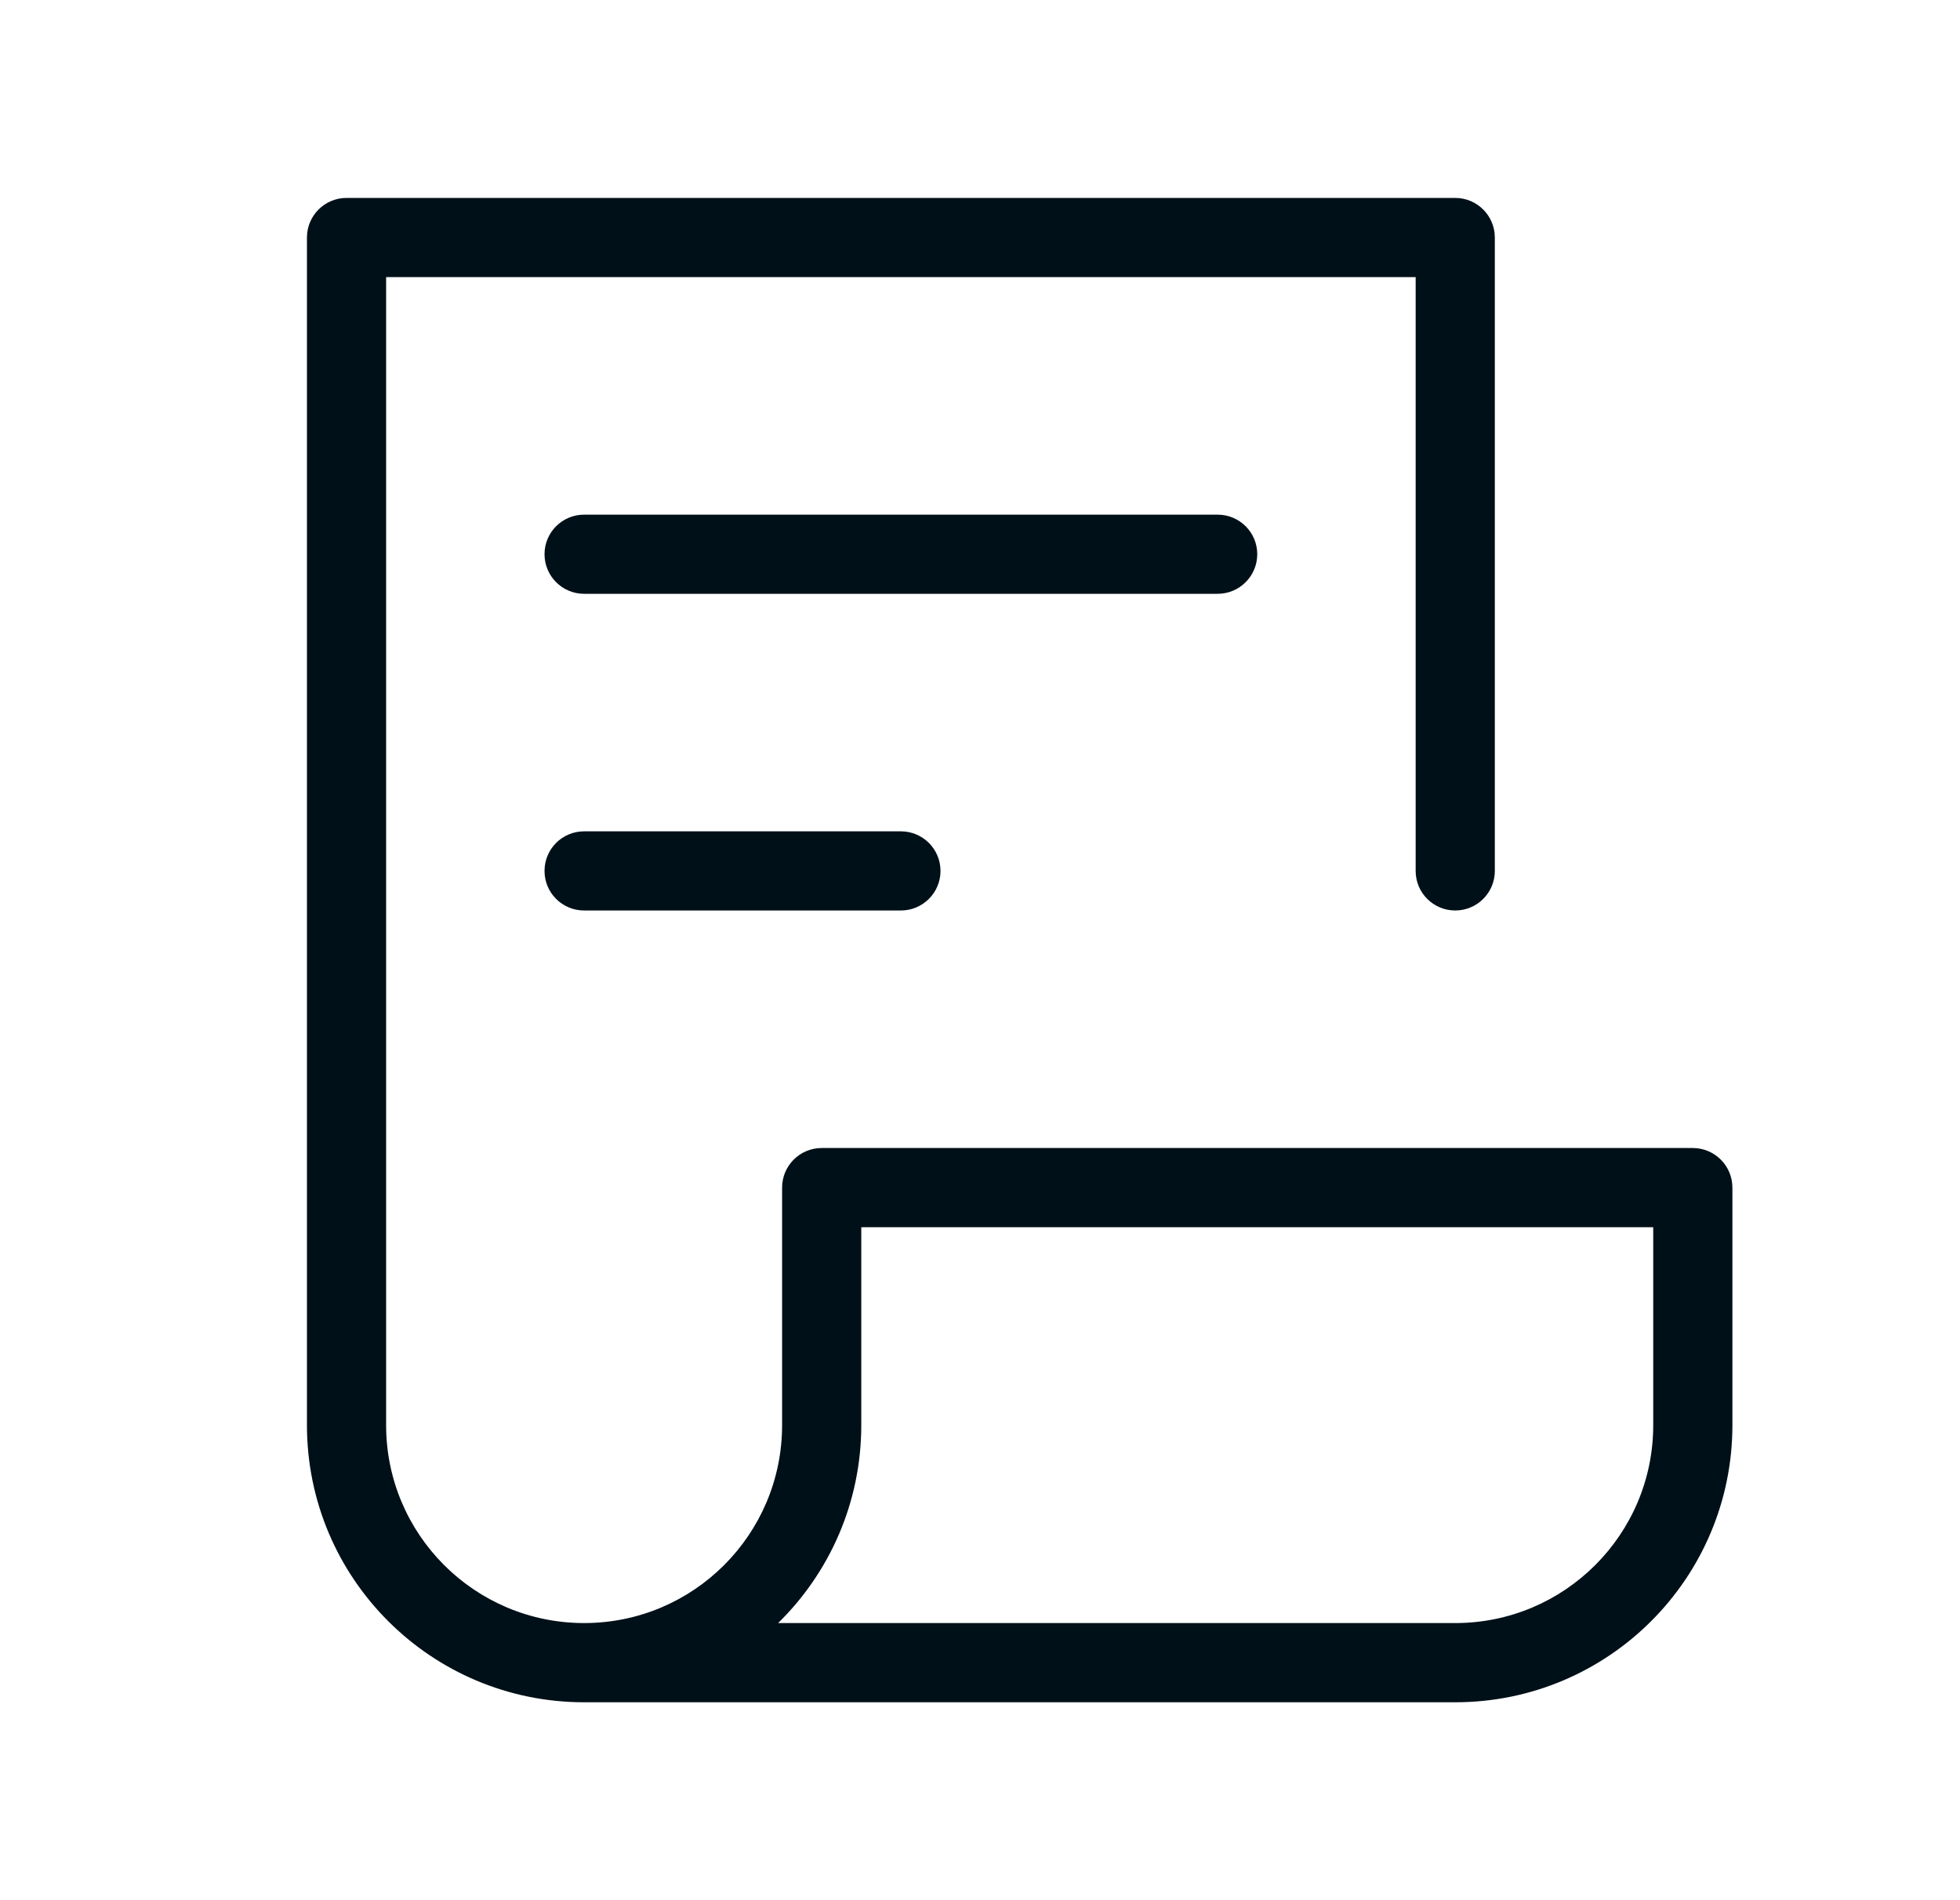
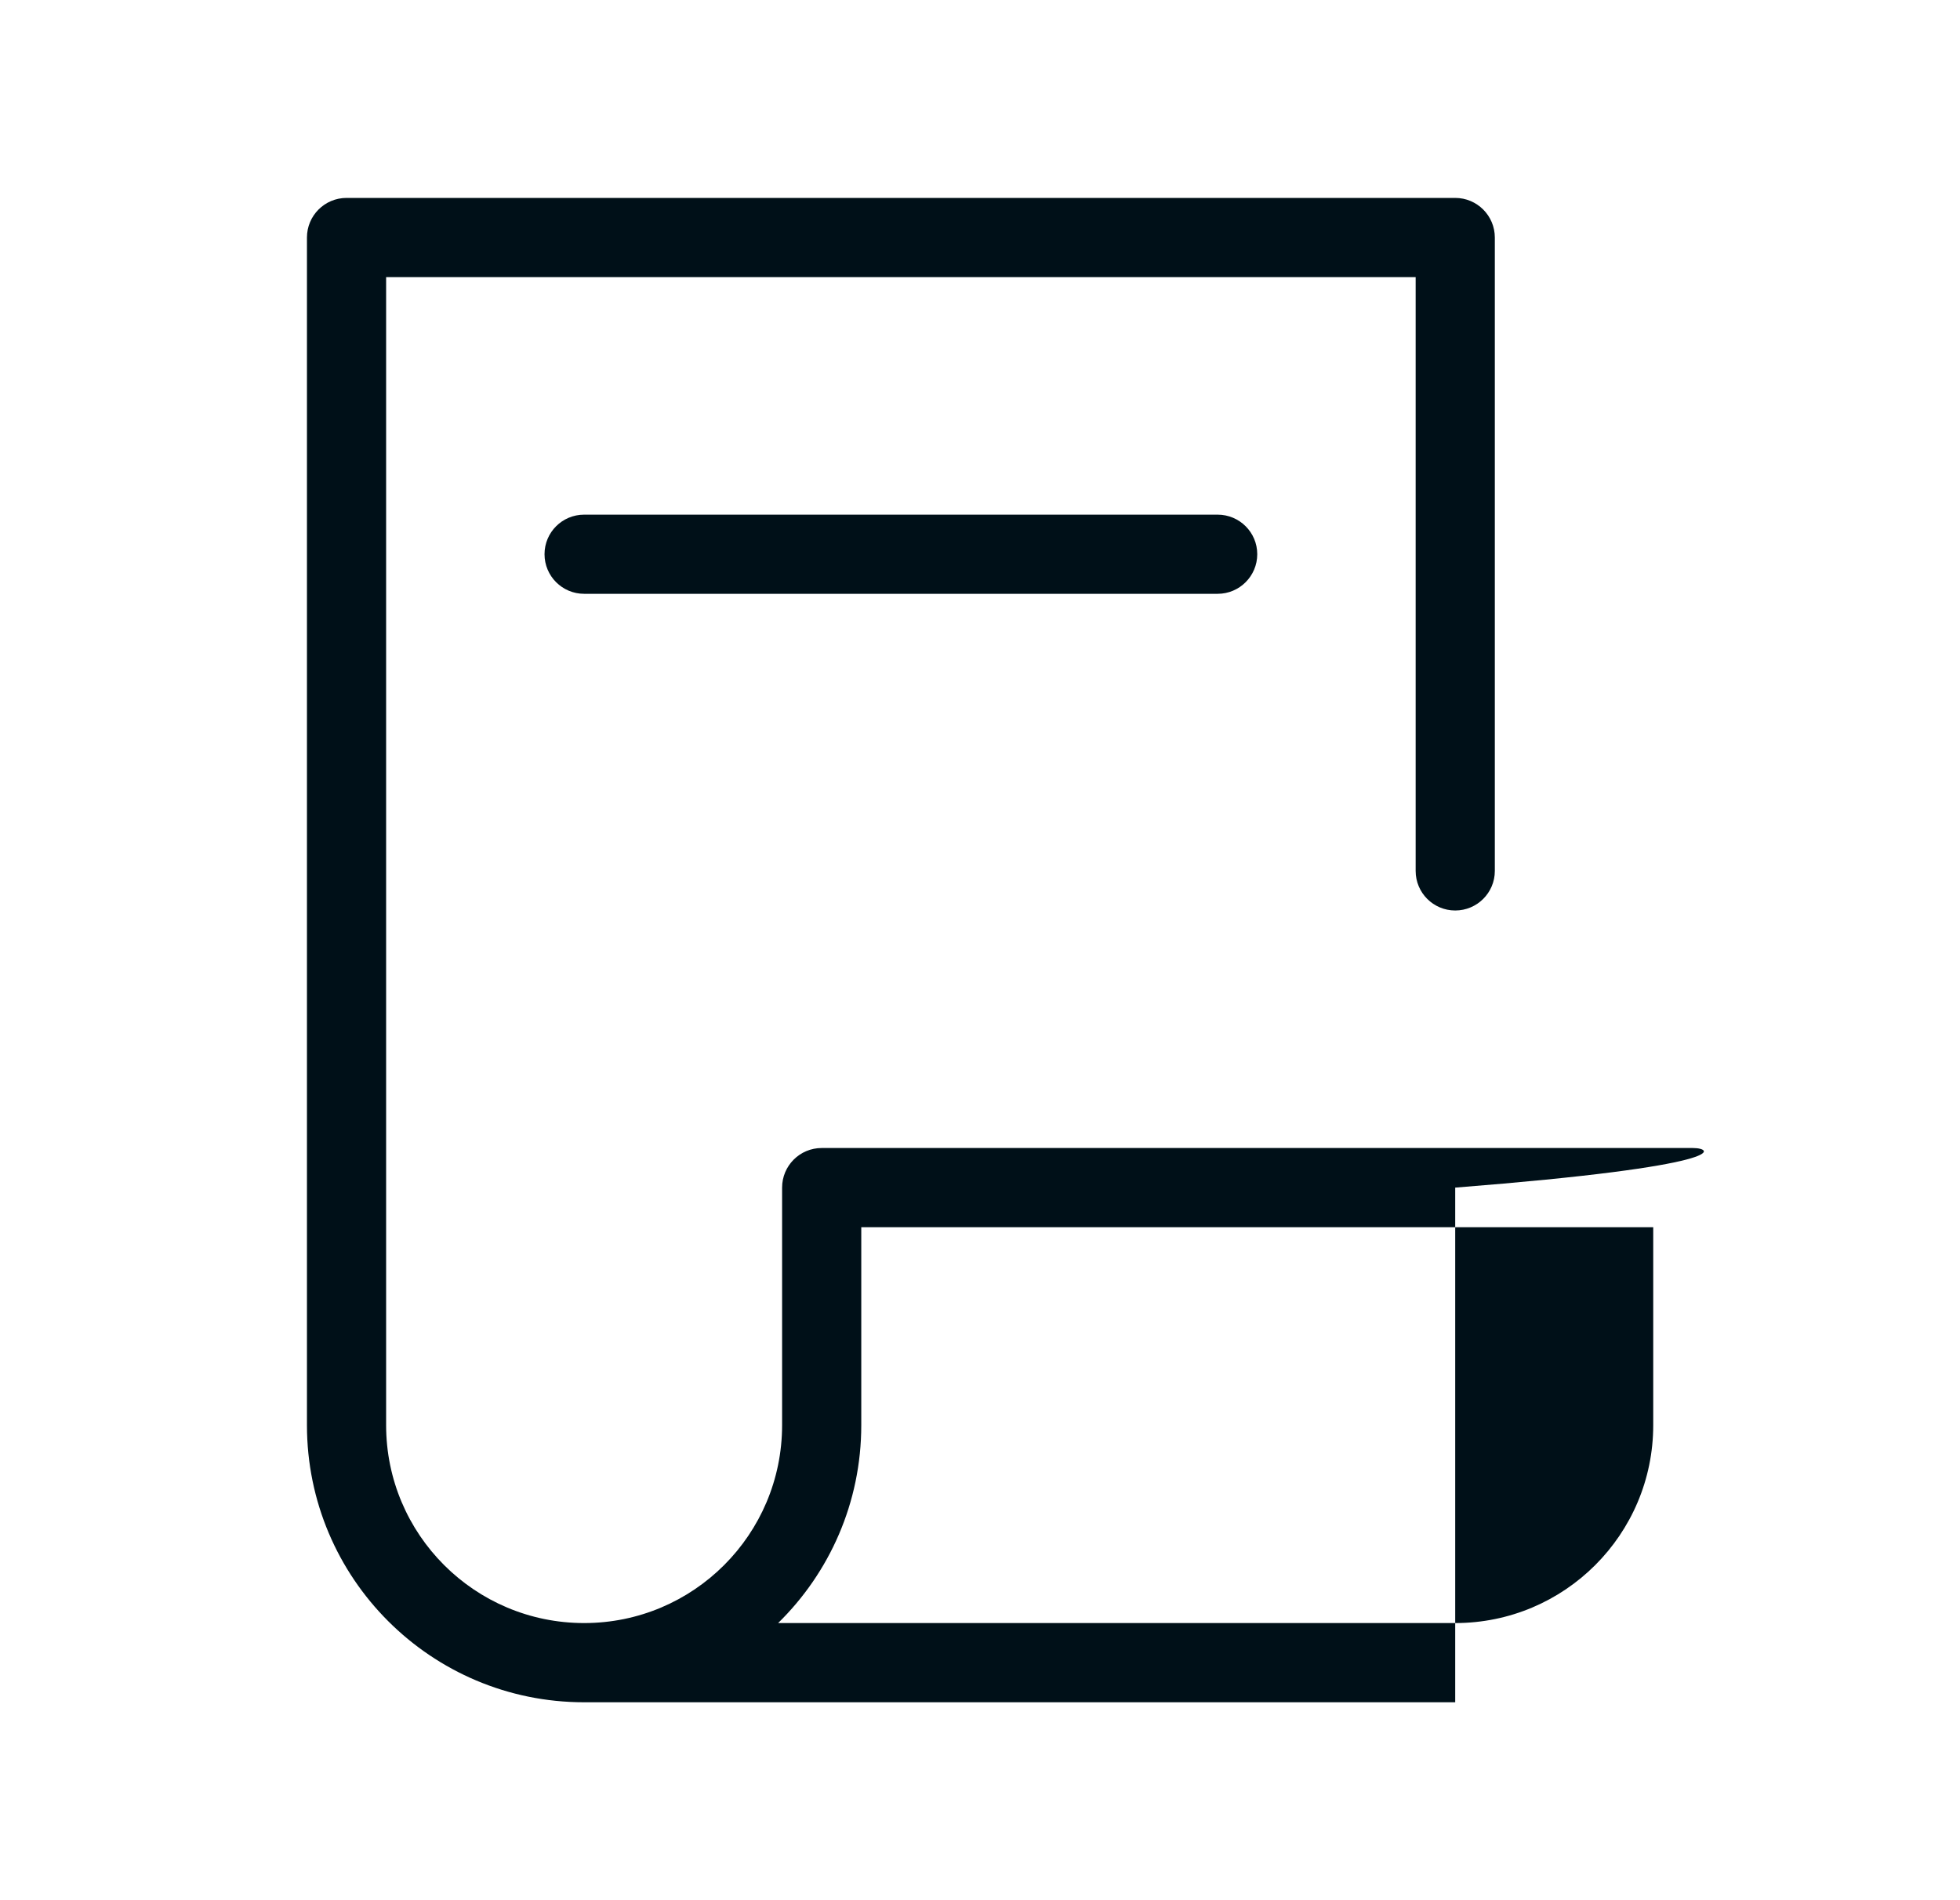
<svg xmlns="http://www.w3.org/2000/svg" width="33" height="32" viewBox="0 0 33 32" fill="none">
  <g id="icon/doc/default_2">
    <g id="Union">
-       <path fill-rule="evenodd" clip-rule="evenodd" d="M5.835 3.333C5.466 3.333 5.168 3.632 5.168 4V24C5.168 26.577 7.257 28.667 9.835 28.667H24.501C27.079 28.667 29.168 26.577 29.168 24V20C29.168 19.632 28.869 19.333 28.501 19.333H13.835C13.466 19.333 13.168 19.632 13.168 20V24C13.168 25.841 11.676 27.333 9.835 27.333C7.994 27.333 6.501 25.841 6.501 24V4.667H23.835V14.667C23.835 15.035 24.133 15.333 24.501 15.333C24.869 15.333 25.168 15.035 25.168 14.667V4C25.168 3.632 24.869 3.333 24.501 3.333H5.835ZM24.501 27.333H13.101C13.965 26.486 14.501 25.306 14.501 24V20.667H27.835V24C27.835 25.841 26.342 27.333 24.501 27.333Z" fill="#001018" />
+       <path fill-rule="evenodd" clip-rule="evenodd" d="M5.835 3.333C5.466 3.333 5.168 3.632 5.168 4V24C5.168 26.577 7.257 28.667 9.835 28.667H24.501V20C29.168 19.632 28.869 19.333 28.501 19.333H13.835C13.466 19.333 13.168 19.632 13.168 20V24C13.168 25.841 11.676 27.333 9.835 27.333C7.994 27.333 6.501 25.841 6.501 24V4.667H23.835V14.667C23.835 15.035 24.133 15.333 24.501 15.333C24.869 15.333 25.168 15.035 25.168 14.667V4C25.168 3.632 24.869 3.333 24.501 3.333H5.835ZM24.501 27.333H13.101C13.965 26.486 14.501 25.306 14.501 24V20.667H27.835V24C27.835 25.841 26.342 27.333 24.501 27.333Z" fill="#001018" />
      <path d="M9.835 8.667C9.466 8.667 9.168 8.965 9.168 9.333C9.168 9.701 9.466 10 9.835 10H20.501C20.869 10 21.168 9.701 21.168 9.333C21.168 8.965 20.869 8.667 20.501 8.667H9.835Z" fill="#001018" />
-       <path d="M9.835 14C9.466 14 9.168 14.298 9.168 14.667C9.168 15.035 9.466 15.333 9.835 15.333H15.168C15.536 15.333 15.835 15.035 15.835 14.667C15.835 14.298 15.536 14 15.168 14H9.835Z" fill="#001018" />
    </g>
  </g>
</svg>